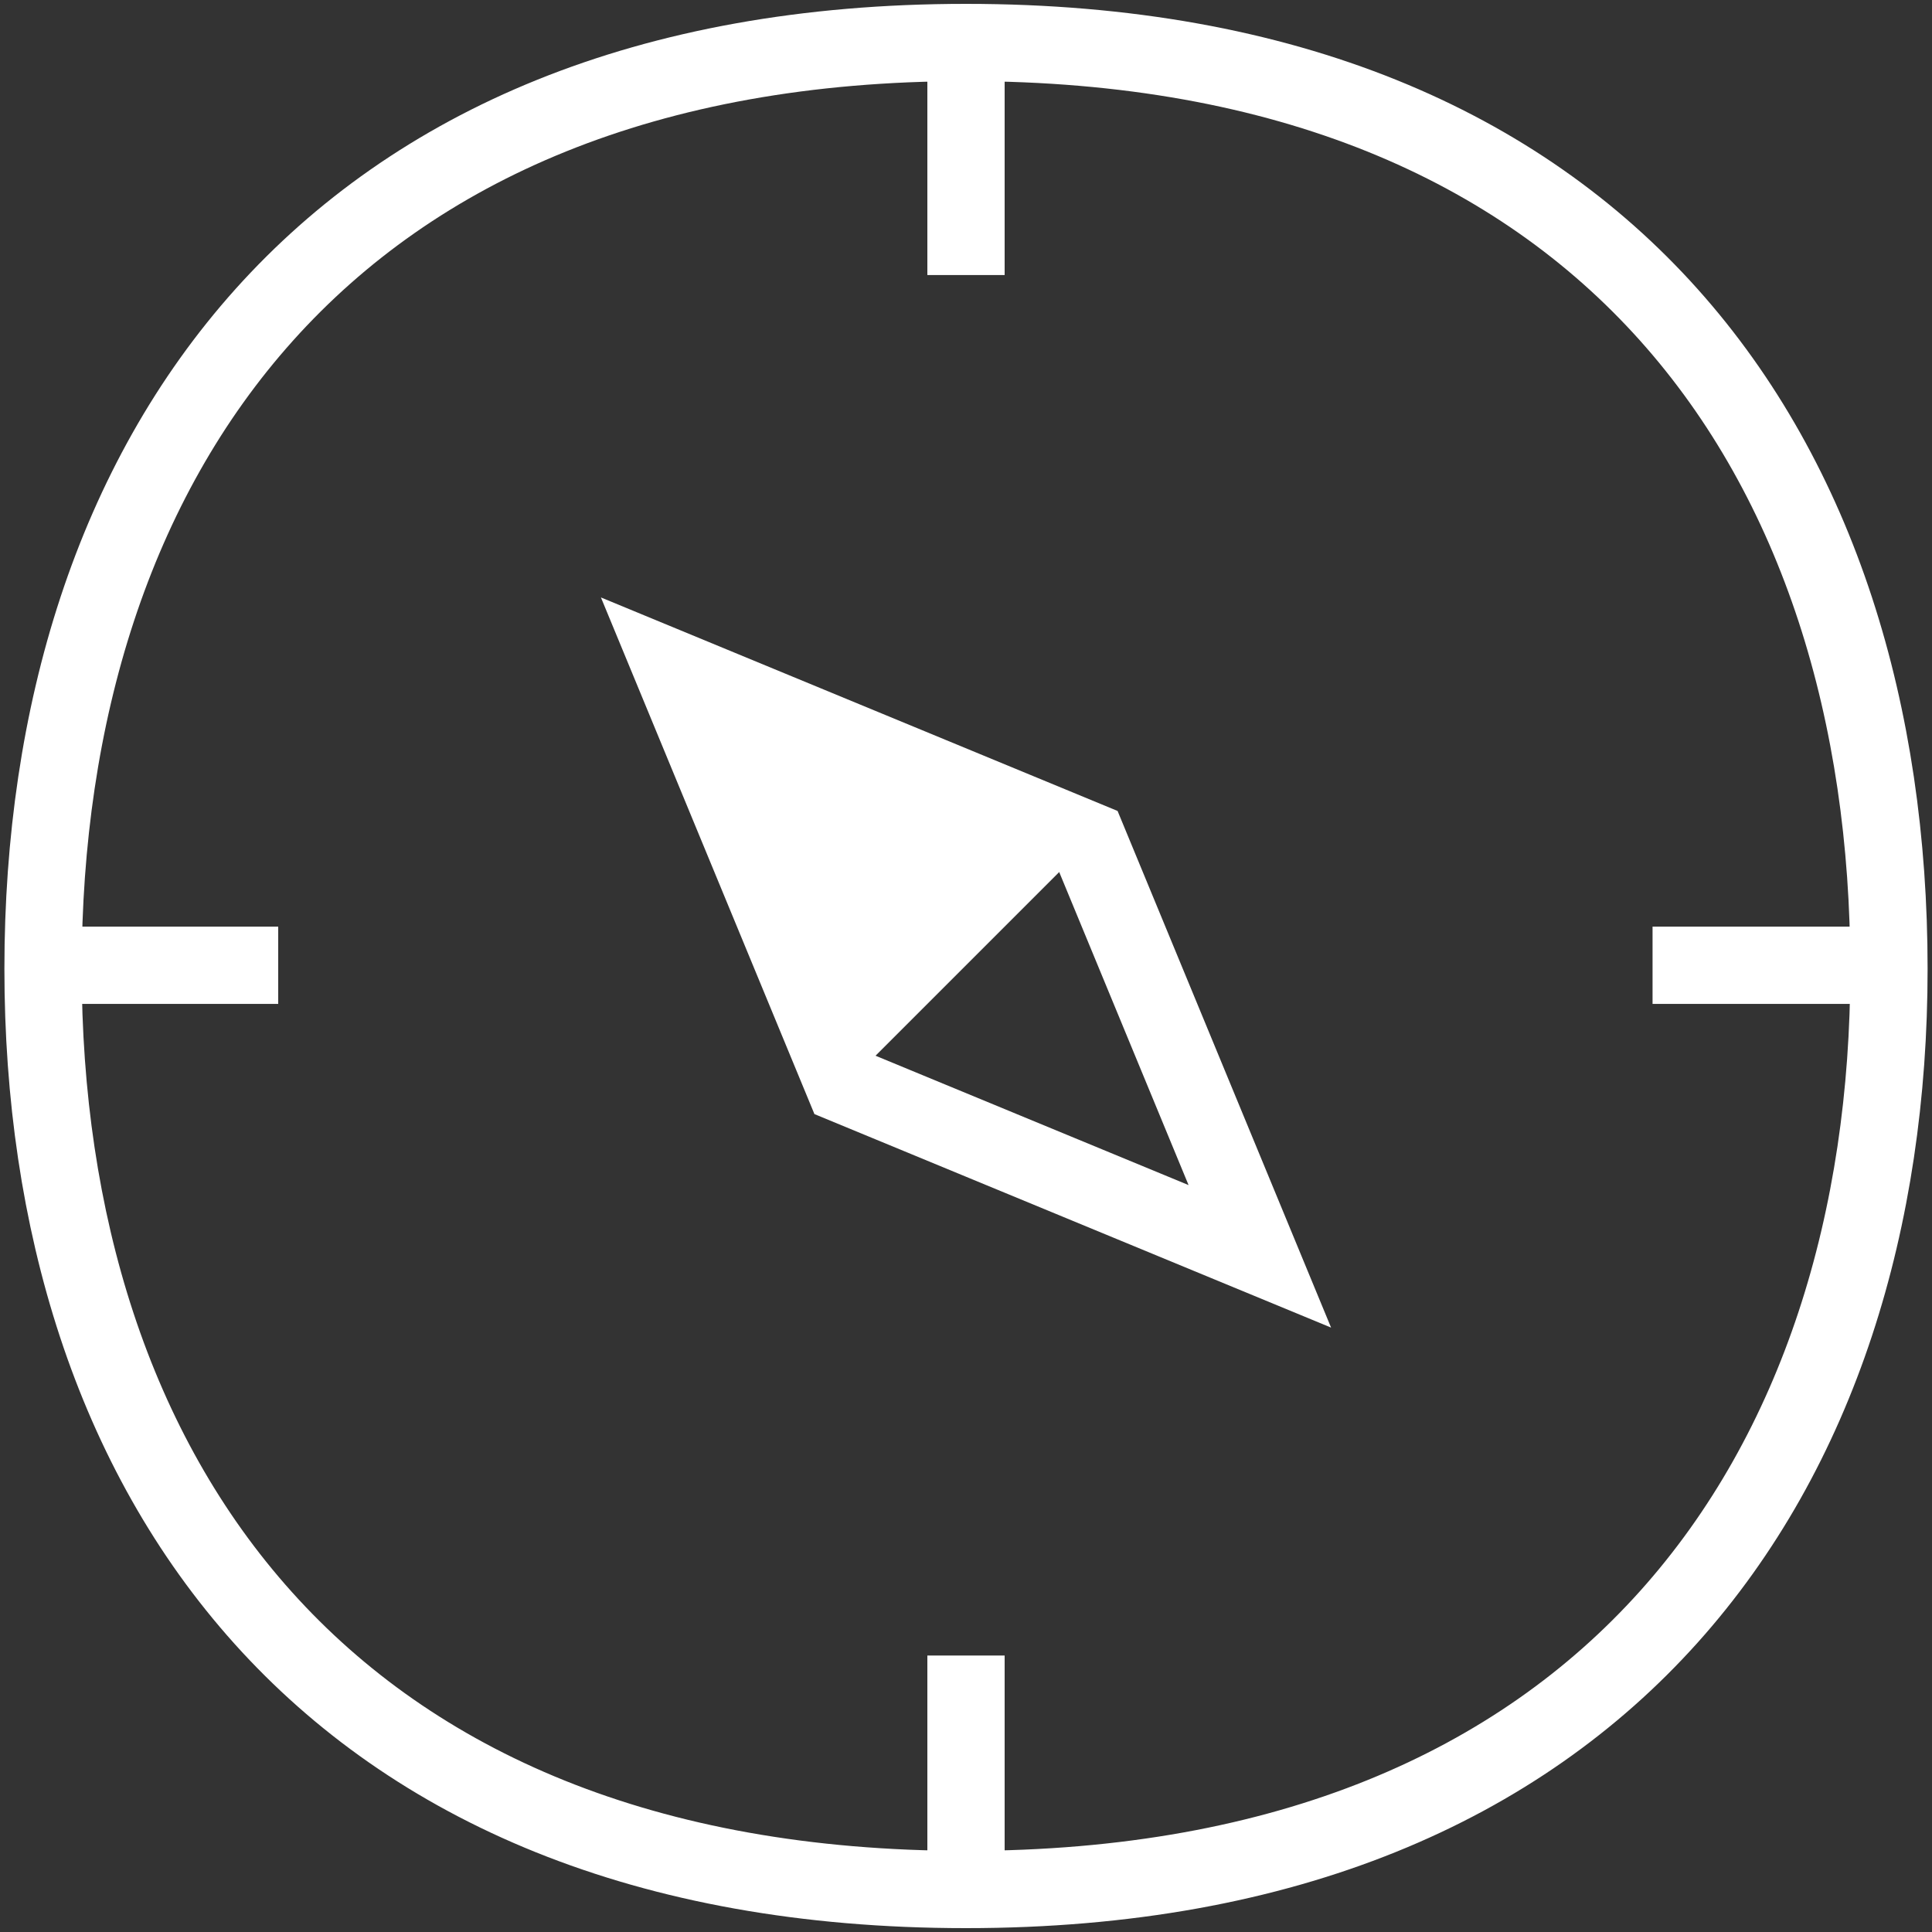
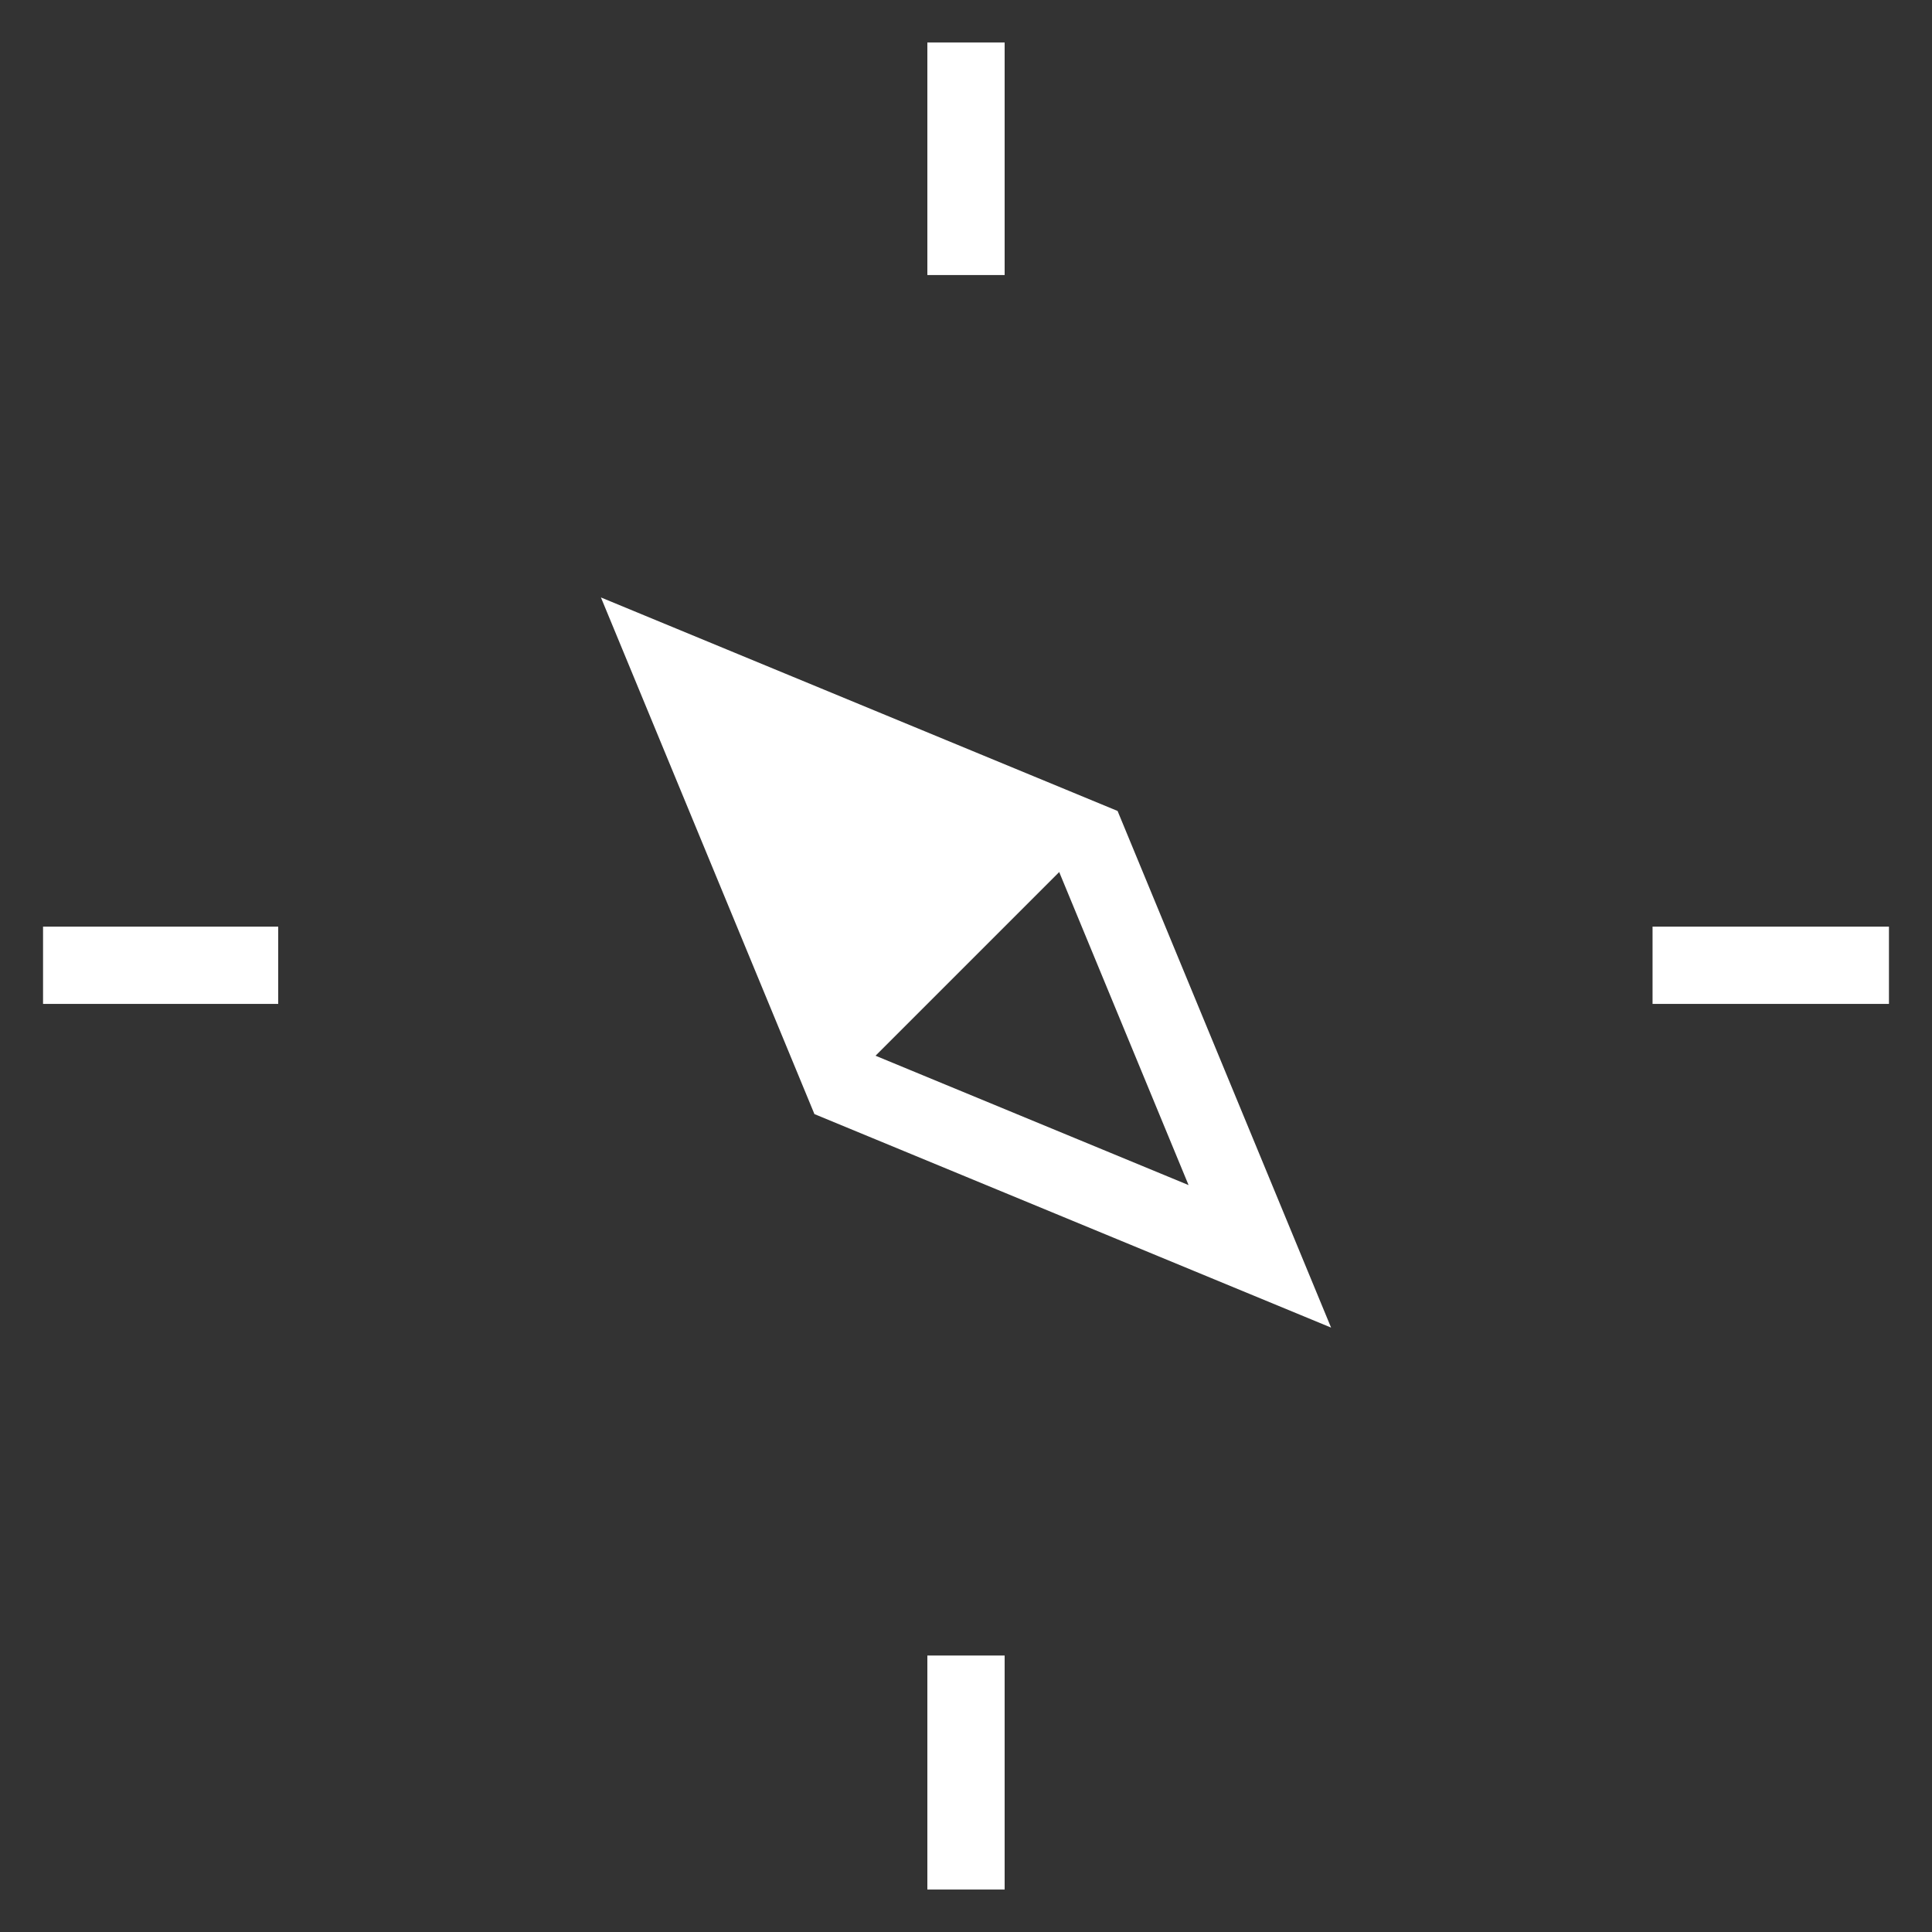
<svg xmlns="http://www.w3.org/2000/svg" id="Icon" viewBox="0 0 500 500">
  <rect x="0" y="0" width="500" height="500" fill="#333333" stroke="none" />
  <defs>
    <style>.cls-1{fill:none;stroke-width:20px;}.cls-1,.cls-2{stroke:#fff;stroke-miterlimit:10;}.cls-2{fill:#fff;}</style>
  </defs>
  <title>RWE</title>
  <polygon class="cls-1" points="281.57 217.53 173.96 173.06 218.43 280.67 326.04 325.14 281.57 217.53" />
  <polygon class="cls-2" points="218.43 280.67 281.57 217.53 173.96 173.06 218.43 280.67" />
  <line class="cls-1" x1="250" y1="10.99" x2="250" y2="71.18" />
  <line class="cls-1" x1="250" y1="428.45" x2="250" y2="489.01" />
  <line class="cls-1" x1="488.86" y1="249.81" x2="427.68" y2="249.81" />
  <line class="cls-1" x1="72" y1="249.81" x2="11.14" y2="249.81" />
-   <path class="cls-1" d="M250,11C84.28,11,11.14,118.93,11.14,250.72,11.14,381.07,83.52,489,250,489S488.86,380.37,488.86,250.72C488.86,118.93,416.48,11,250,11Z" />
</svg>